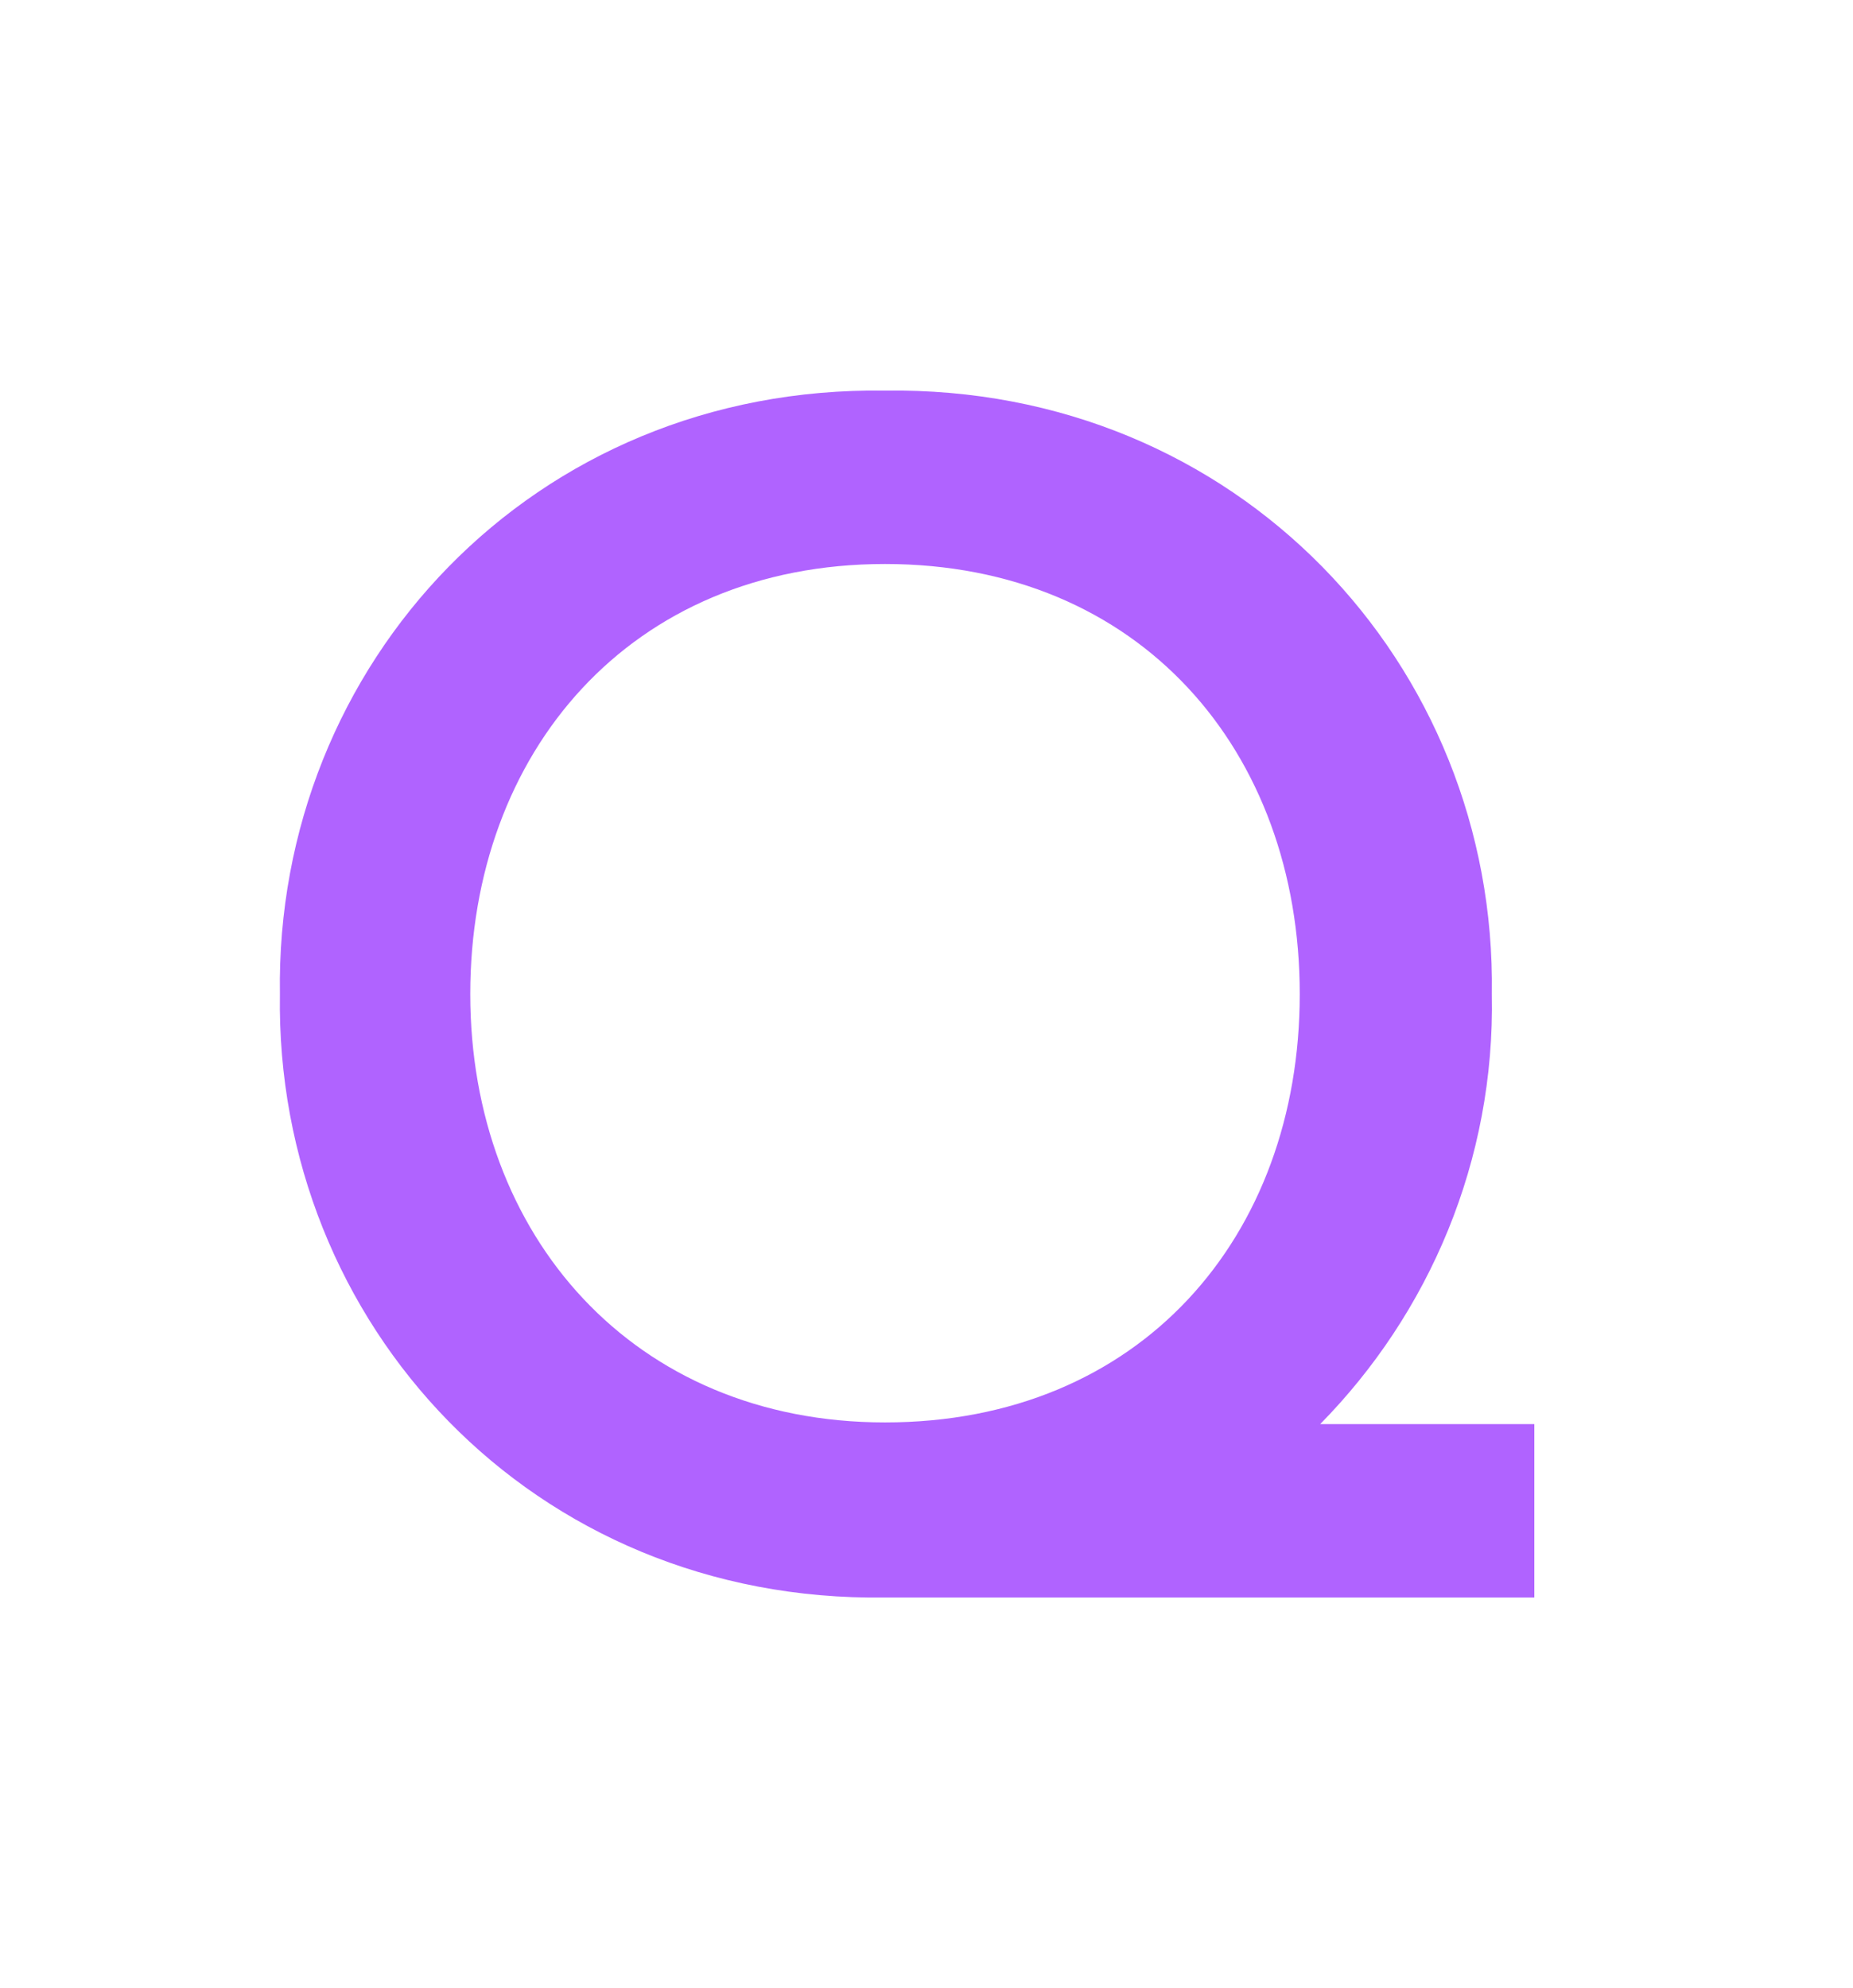
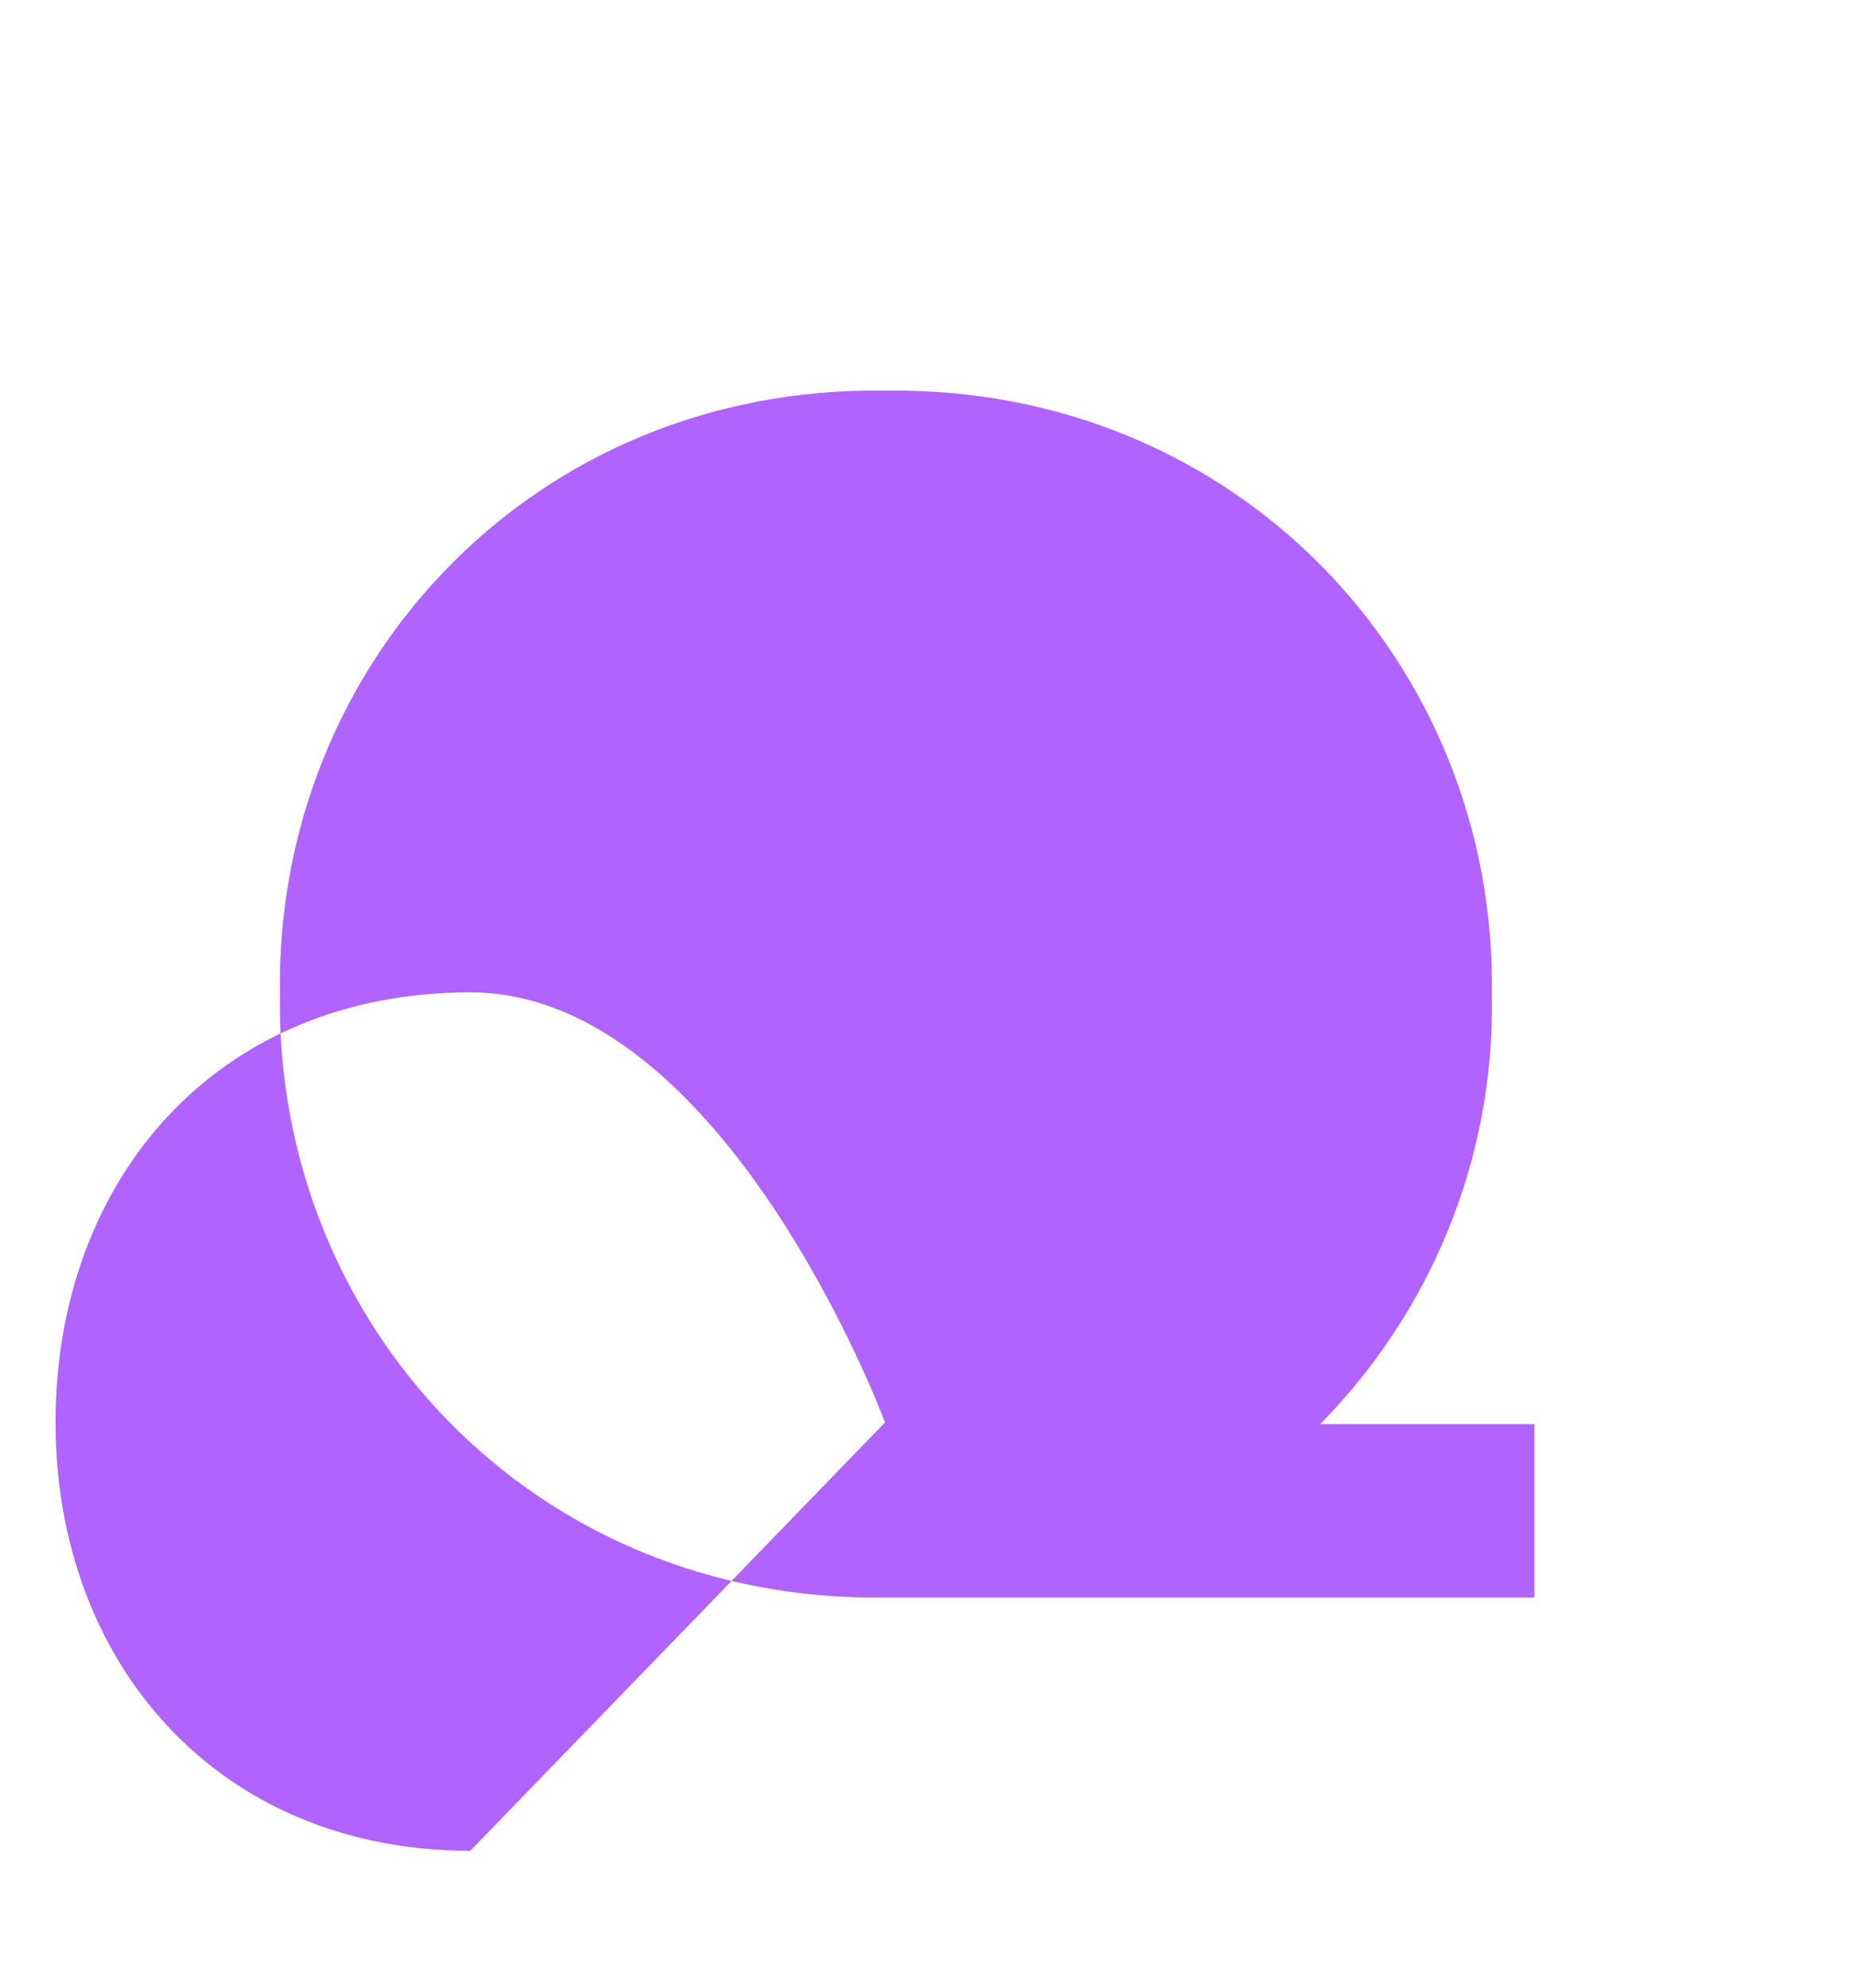
<svg xmlns="http://www.w3.org/2000/svg" version="1.1" viewBox="0 0 1365.2 1464.69">
  <defs>
    <style> .cls-1 { fill: #b063ff; } </style>
  </defs>
  <g>
    <g id="_Слой_1" data-name="Слой_1">
-       <path class="cls-1" d="M1130.41,1176.9h-478.37c-259.23,3.76-449.57-201.62-445.81-444.56-3.76-242.94,186.59-448.32,445.81-444.56,259.22-3.76,450.82,201.62,447.07,444.56,2.5,122.72-46.34,235.43-126.48,316.83h157.79v127.73ZM652.03,1047.92c187.84,0,305.56-136.5,305.56-315.58s-117.72-316.83-305.56-316.83-305.56,139-305.56,316.83,120.22,315.58,305.56,315.58Z" />
+       <path class="cls-1" d="M1130.41,1176.9h-478.37c-259.23,3.76-449.57-201.62-445.81-444.56-3.76-242.94,186.59-448.32,445.81-444.56,259.22-3.76,450.82,201.62,447.07,444.56,2.5,122.72-46.34,235.43-126.48,316.83h157.79v127.73ZM652.03,1047.92s-117.72-316.83-305.56-316.83-305.56,139-305.56,316.83,120.22,315.58,305.56,315.58Z" />
    </g>
  </g>
</svg>